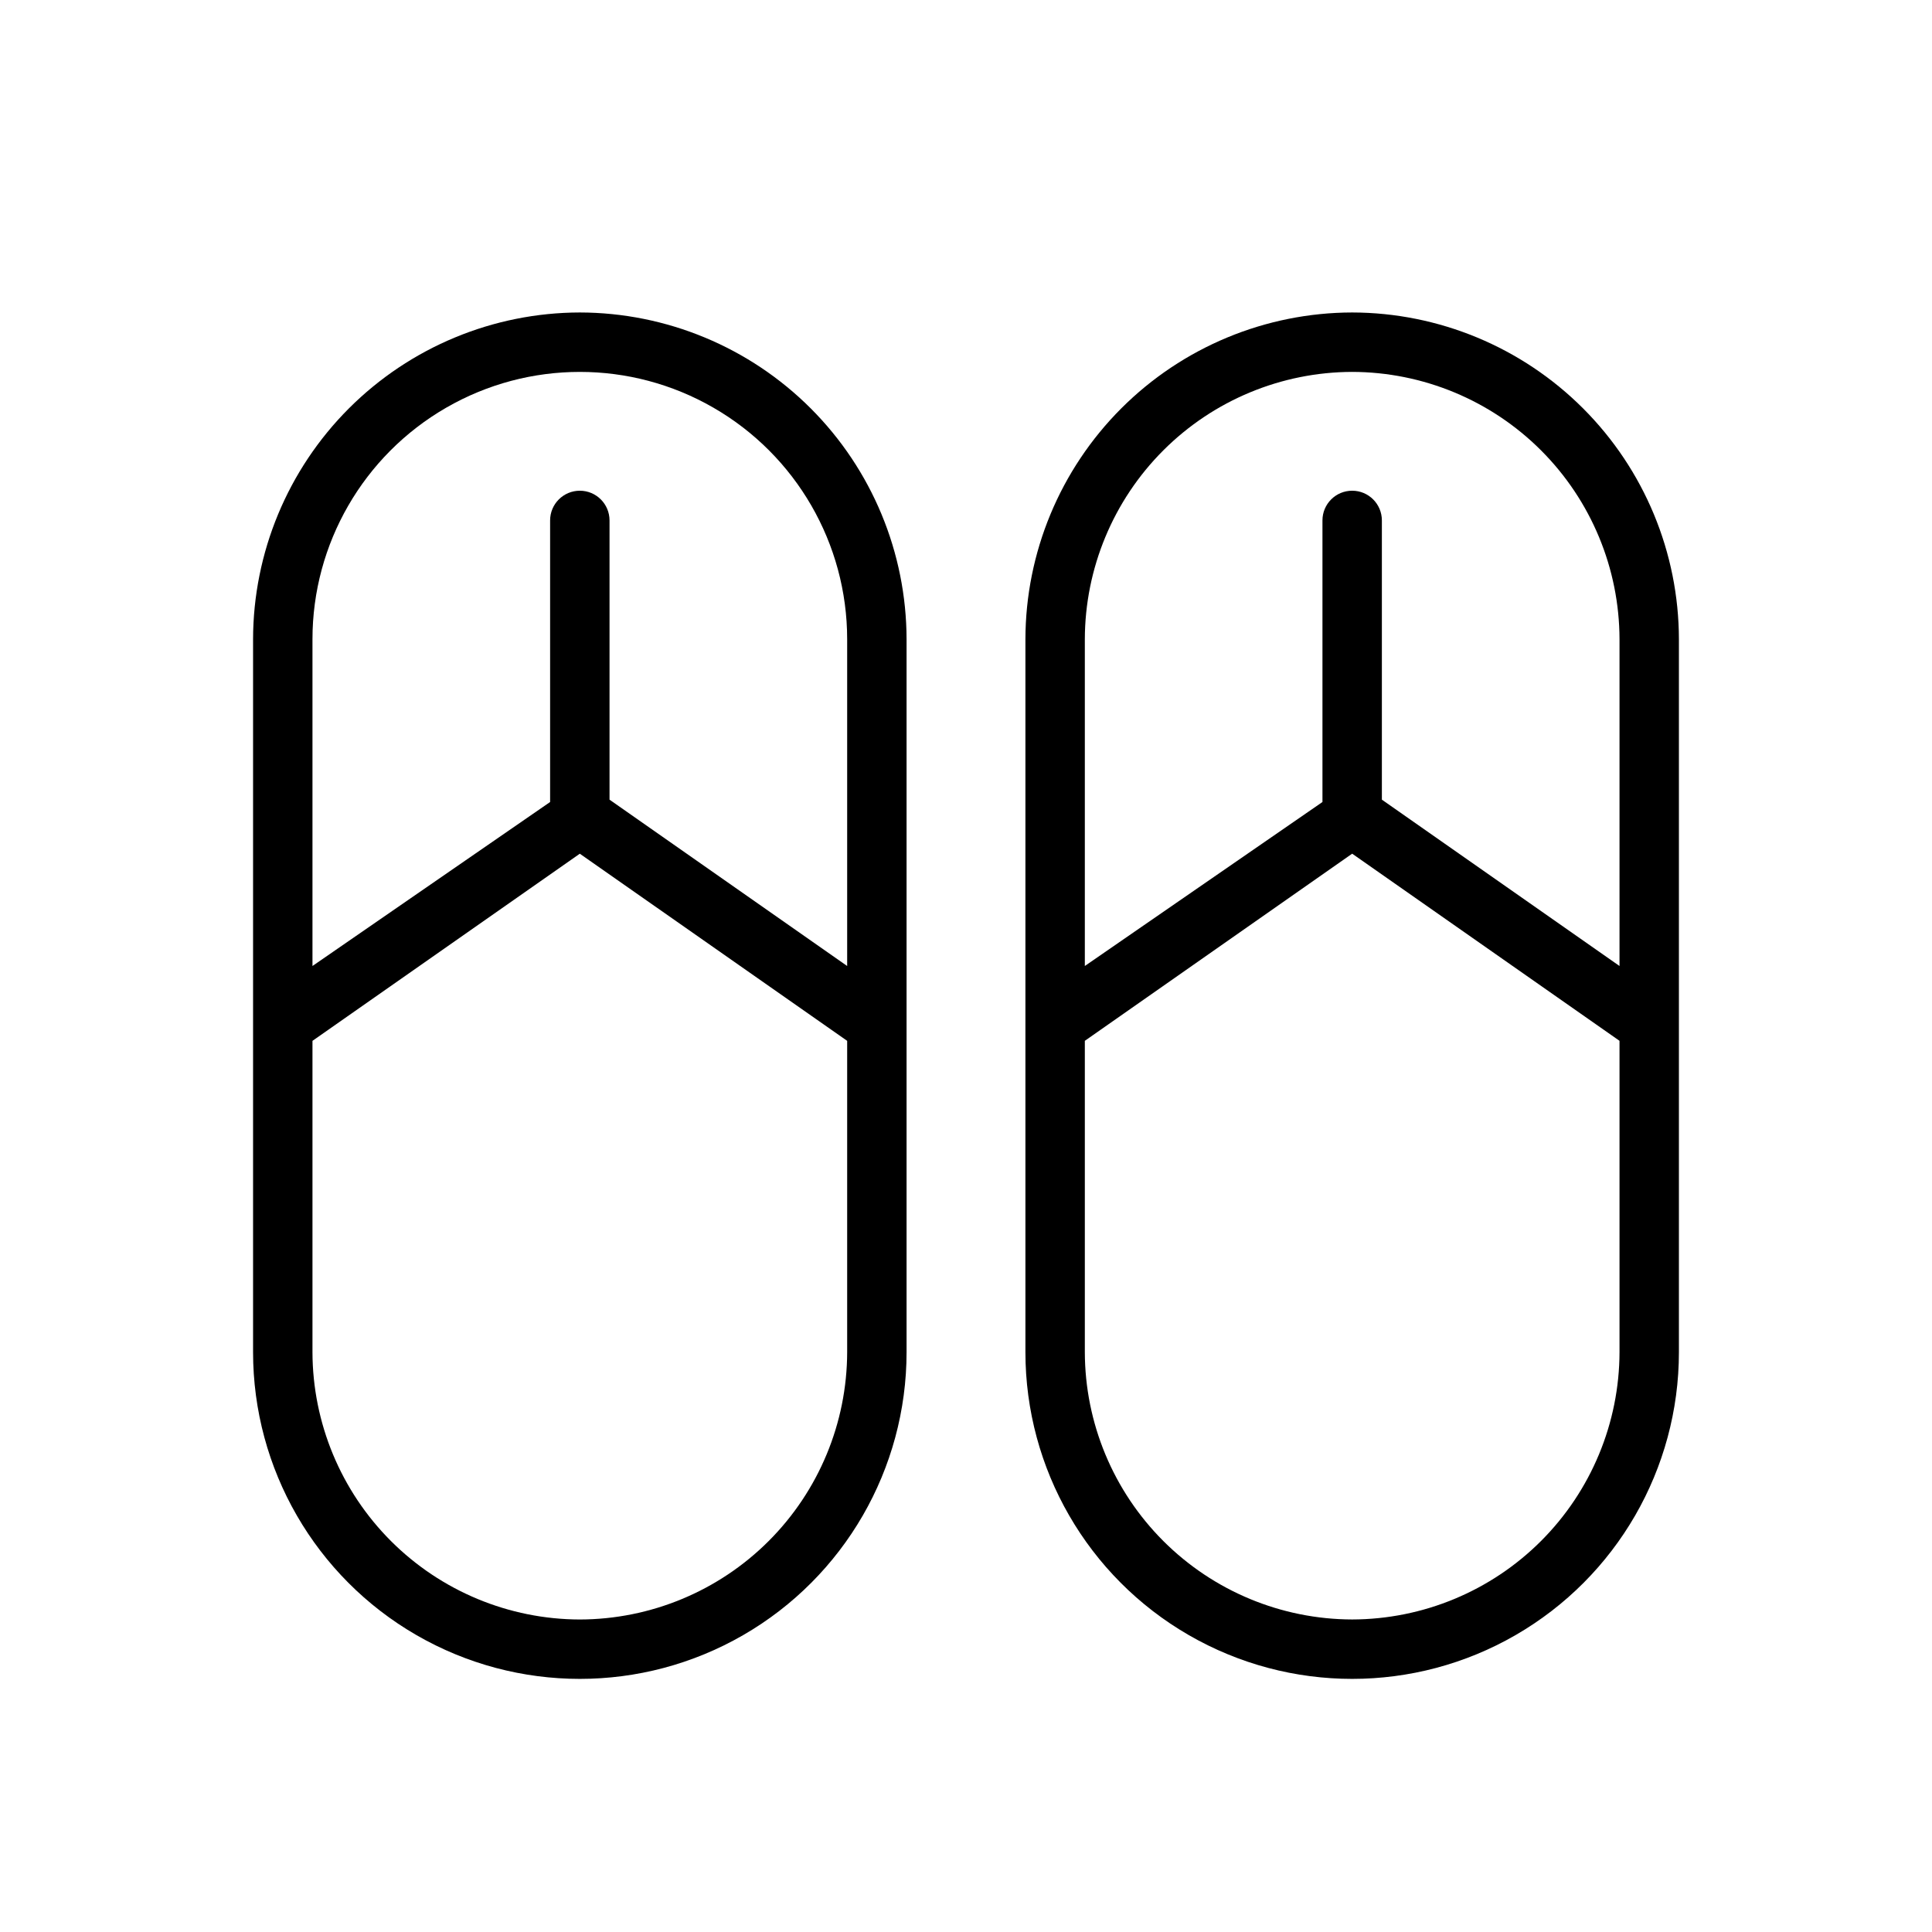
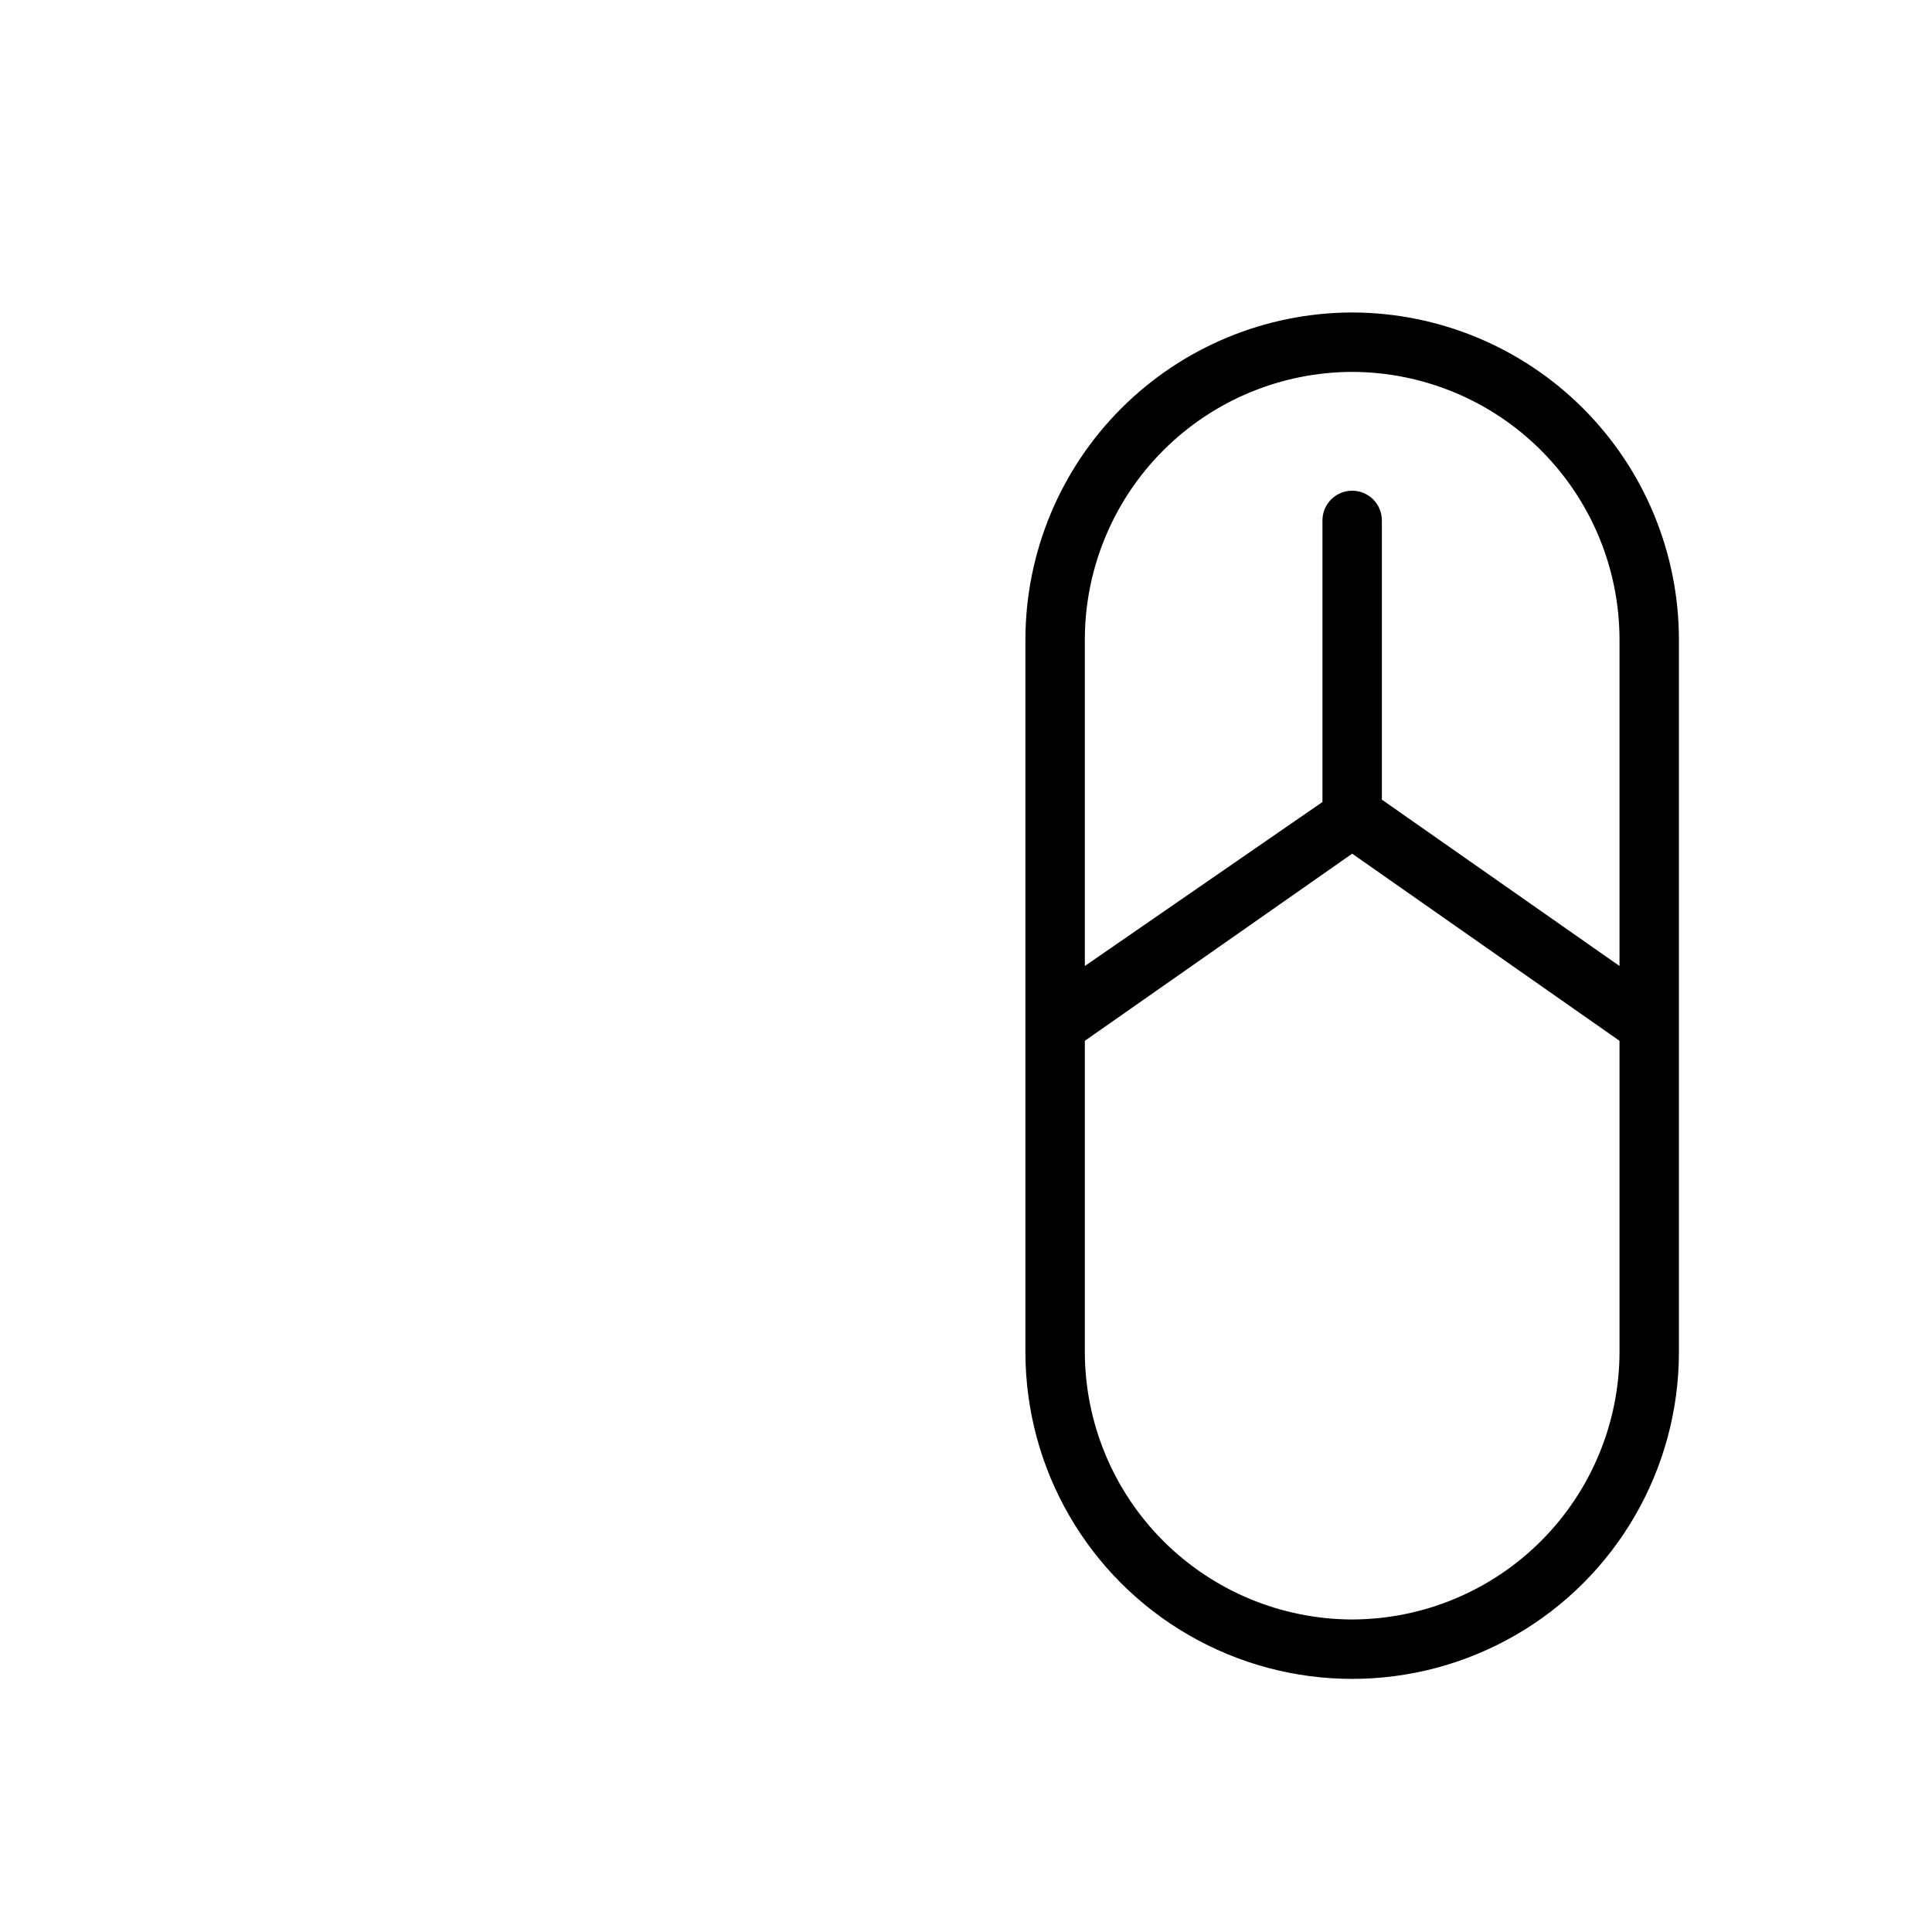
<svg xmlns="http://www.w3.org/2000/svg" fill="#000000" width="800px" height="800px" version="1.1" viewBox="144 144 512 512">
  <g>
-     <path d="m297.66 226.81c-22.953 0.043-44.957 9.18-61.188 25.41-16.23 16.23-25.363 38.23-25.406 61.184v188.93c0 30.934 16.504 59.523 43.297 74.988 26.789 15.469 59.801 15.469 86.59 0 26.793-15.465 43.297-44.055 43.297-74.988v-188.93c-0.043-22.953-9.176-44.953-25.406-61.184-16.23-16.23-38.234-25.367-61.184-25.41zm0 346.37v0.004c-18.777-0.043-36.777-7.519-50.055-20.797-13.277-13.277-20.754-31.273-20.797-50.051v-82.5l70.848-49.594 70.852 49.594v82.5c-0.043 18.777-7.519 36.773-20.797 50.051-13.277 13.277-31.273 20.754-50.051 20.797zm70.848-173.18-62.977-44.082v-74c0-4.348-3.523-7.871-7.871-7.871-4.348 0-7.875 3.523-7.875 7.871v74.625l-62.977 43.457v-86.594c0-25.312 13.504-48.699 35.426-61.355s48.926-12.656 70.848 0c21.922 12.656 35.426 36.043 35.426 61.355z" />
    <path d="m502.34 226.81c-22.953 0.043-44.953 9.18-61.184 25.41-16.23 16.23-25.367 38.23-25.41 61.184v188.93c0 30.934 16.504 59.523 43.297 74.988 26.793 15.469 59.801 15.469 86.594 0 26.789-15.465 43.293-44.055 43.293-74.988v-188.93c-0.039-22.953-9.176-44.953-25.406-61.184-16.23-16.23-38.23-25.367-61.184-25.41zm0 15.742v0.004c18.777 0.043 36.773 7.519 50.051 20.797 13.277 13.277 20.754 31.273 20.797 50.051v86.594l-62.977-44.082v-74c0-4.348-3.523-7.871-7.871-7.871-4.348 0-7.875 3.523-7.875 7.871v74.625l-62.973 43.457v-86.594c0.039-18.777 7.519-36.773 20.797-50.051 13.277-13.277 31.273-20.754 50.051-20.797zm0 330.62v0.004c-18.777-0.043-36.773-7.519-50.051-20.797-13.277-13.277-20.758-31.273-20.797-50.051v-82.5l70.848-49.594 70.848 49.594v82.5c-0.043 18.777-7.519 36.773-20.797 50.051-13.277 13.277-31.273 20.754-50.051 20.797z" />
  </g>
</svg>